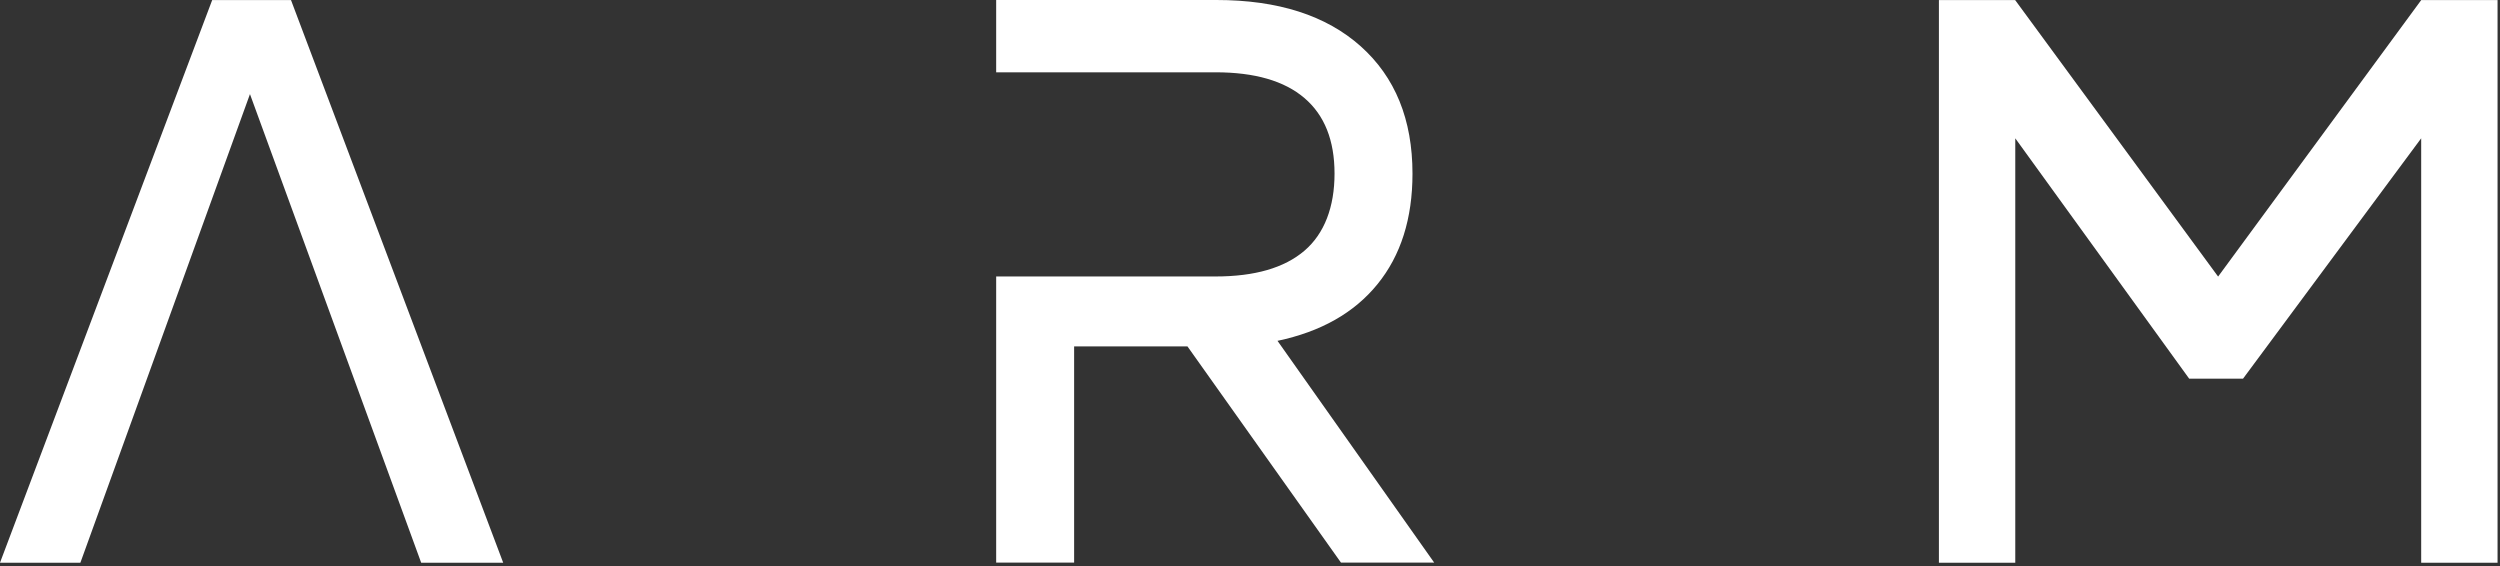
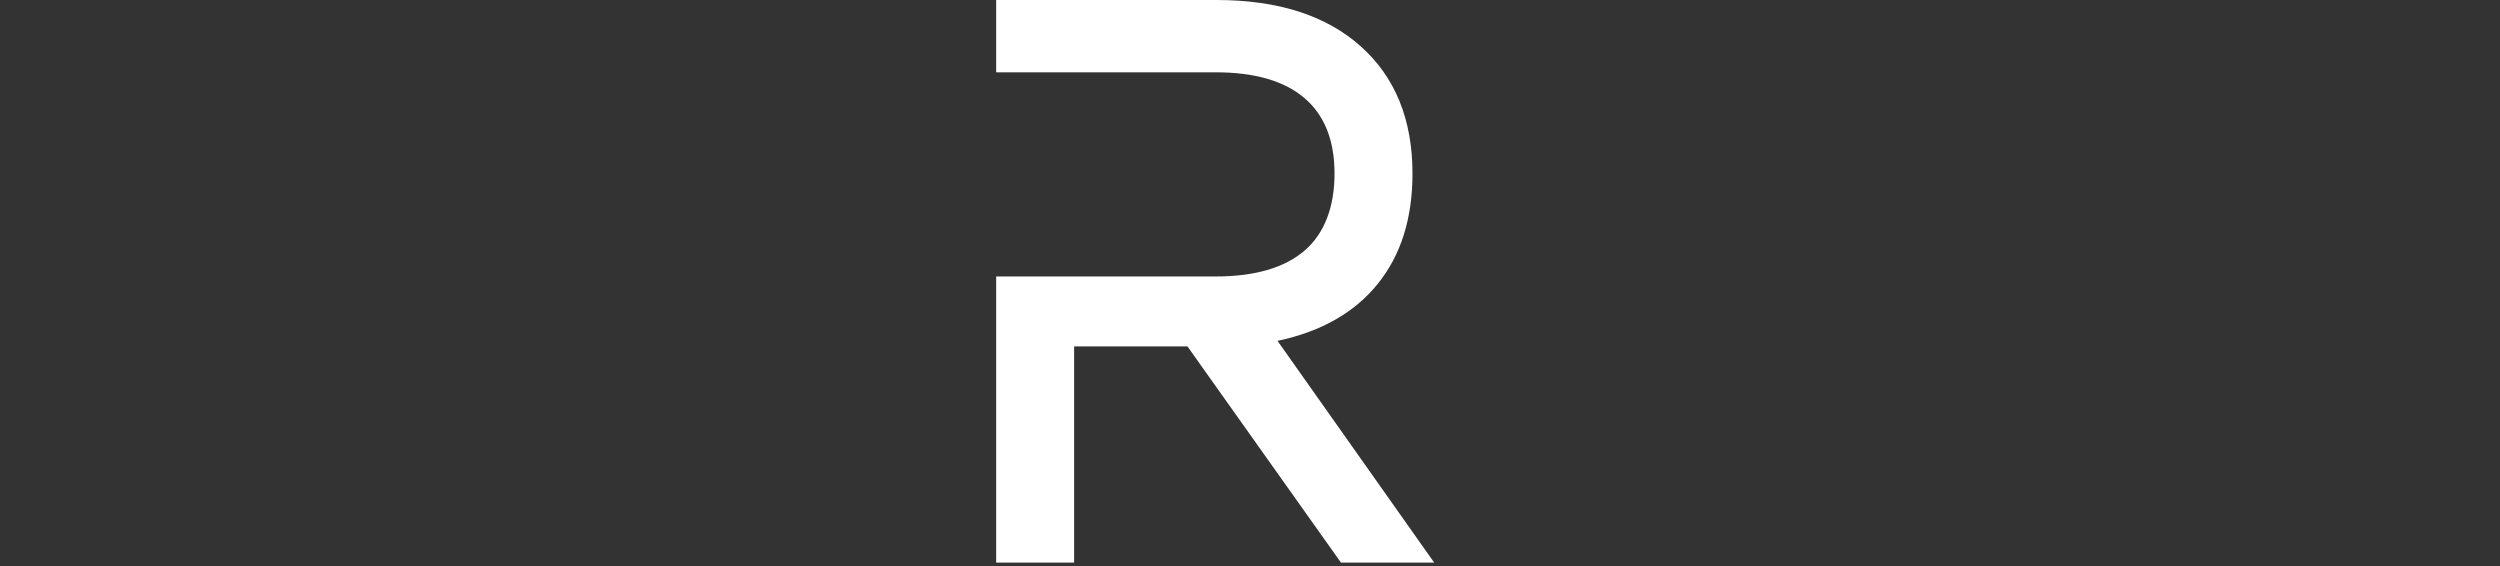
<svg xmlns="http://www.w3.org/2000/svg" width="393" height="89" viewBox="0 0 393 89" fill="none">
  <rect x="0" y="0" width="393" height="89" fill="#333333" stroke="none" />
-   <path d="M304.797 0.008H316.778L348.687 43.477L380.618 0.008H392.615V88.457H380.61V21.742L352.605 59.525H344.137L316.801 21.742V88.457H304.797V0.008Z" fill="white" />
-   <path d="M33.357 0.008L0 88.457H12.636L39.294 14.793L66.208 88.457H79.101L45.744 0.008H33.357Z" fill="white" />
  <path d="M200.814 53.581C207.639 52.147 212.881 49.179 216.543 44.669C220.204 40.166 222.043 34.37 222.043 27.297C222.043 18.79 219.324 12.114 213.894 7.268C208.464 2.423 200.9 0 191.217 0H156.598V11.366H168.852H191.092C197.239 11.366 201.897 12.713 205.052 15.409C208.215 18.104 209.789 22.062 209.789 27.289C209.789 32.516 208.207 36.723 205.052 39.418C201.897 42.114 197.239 43.461 191.092 43.461H156.598V88.442H168.852V54.453H186.668L210.801 88.442H225.455L200.814 53.565V53.581Z" fill="white" />
</svg>